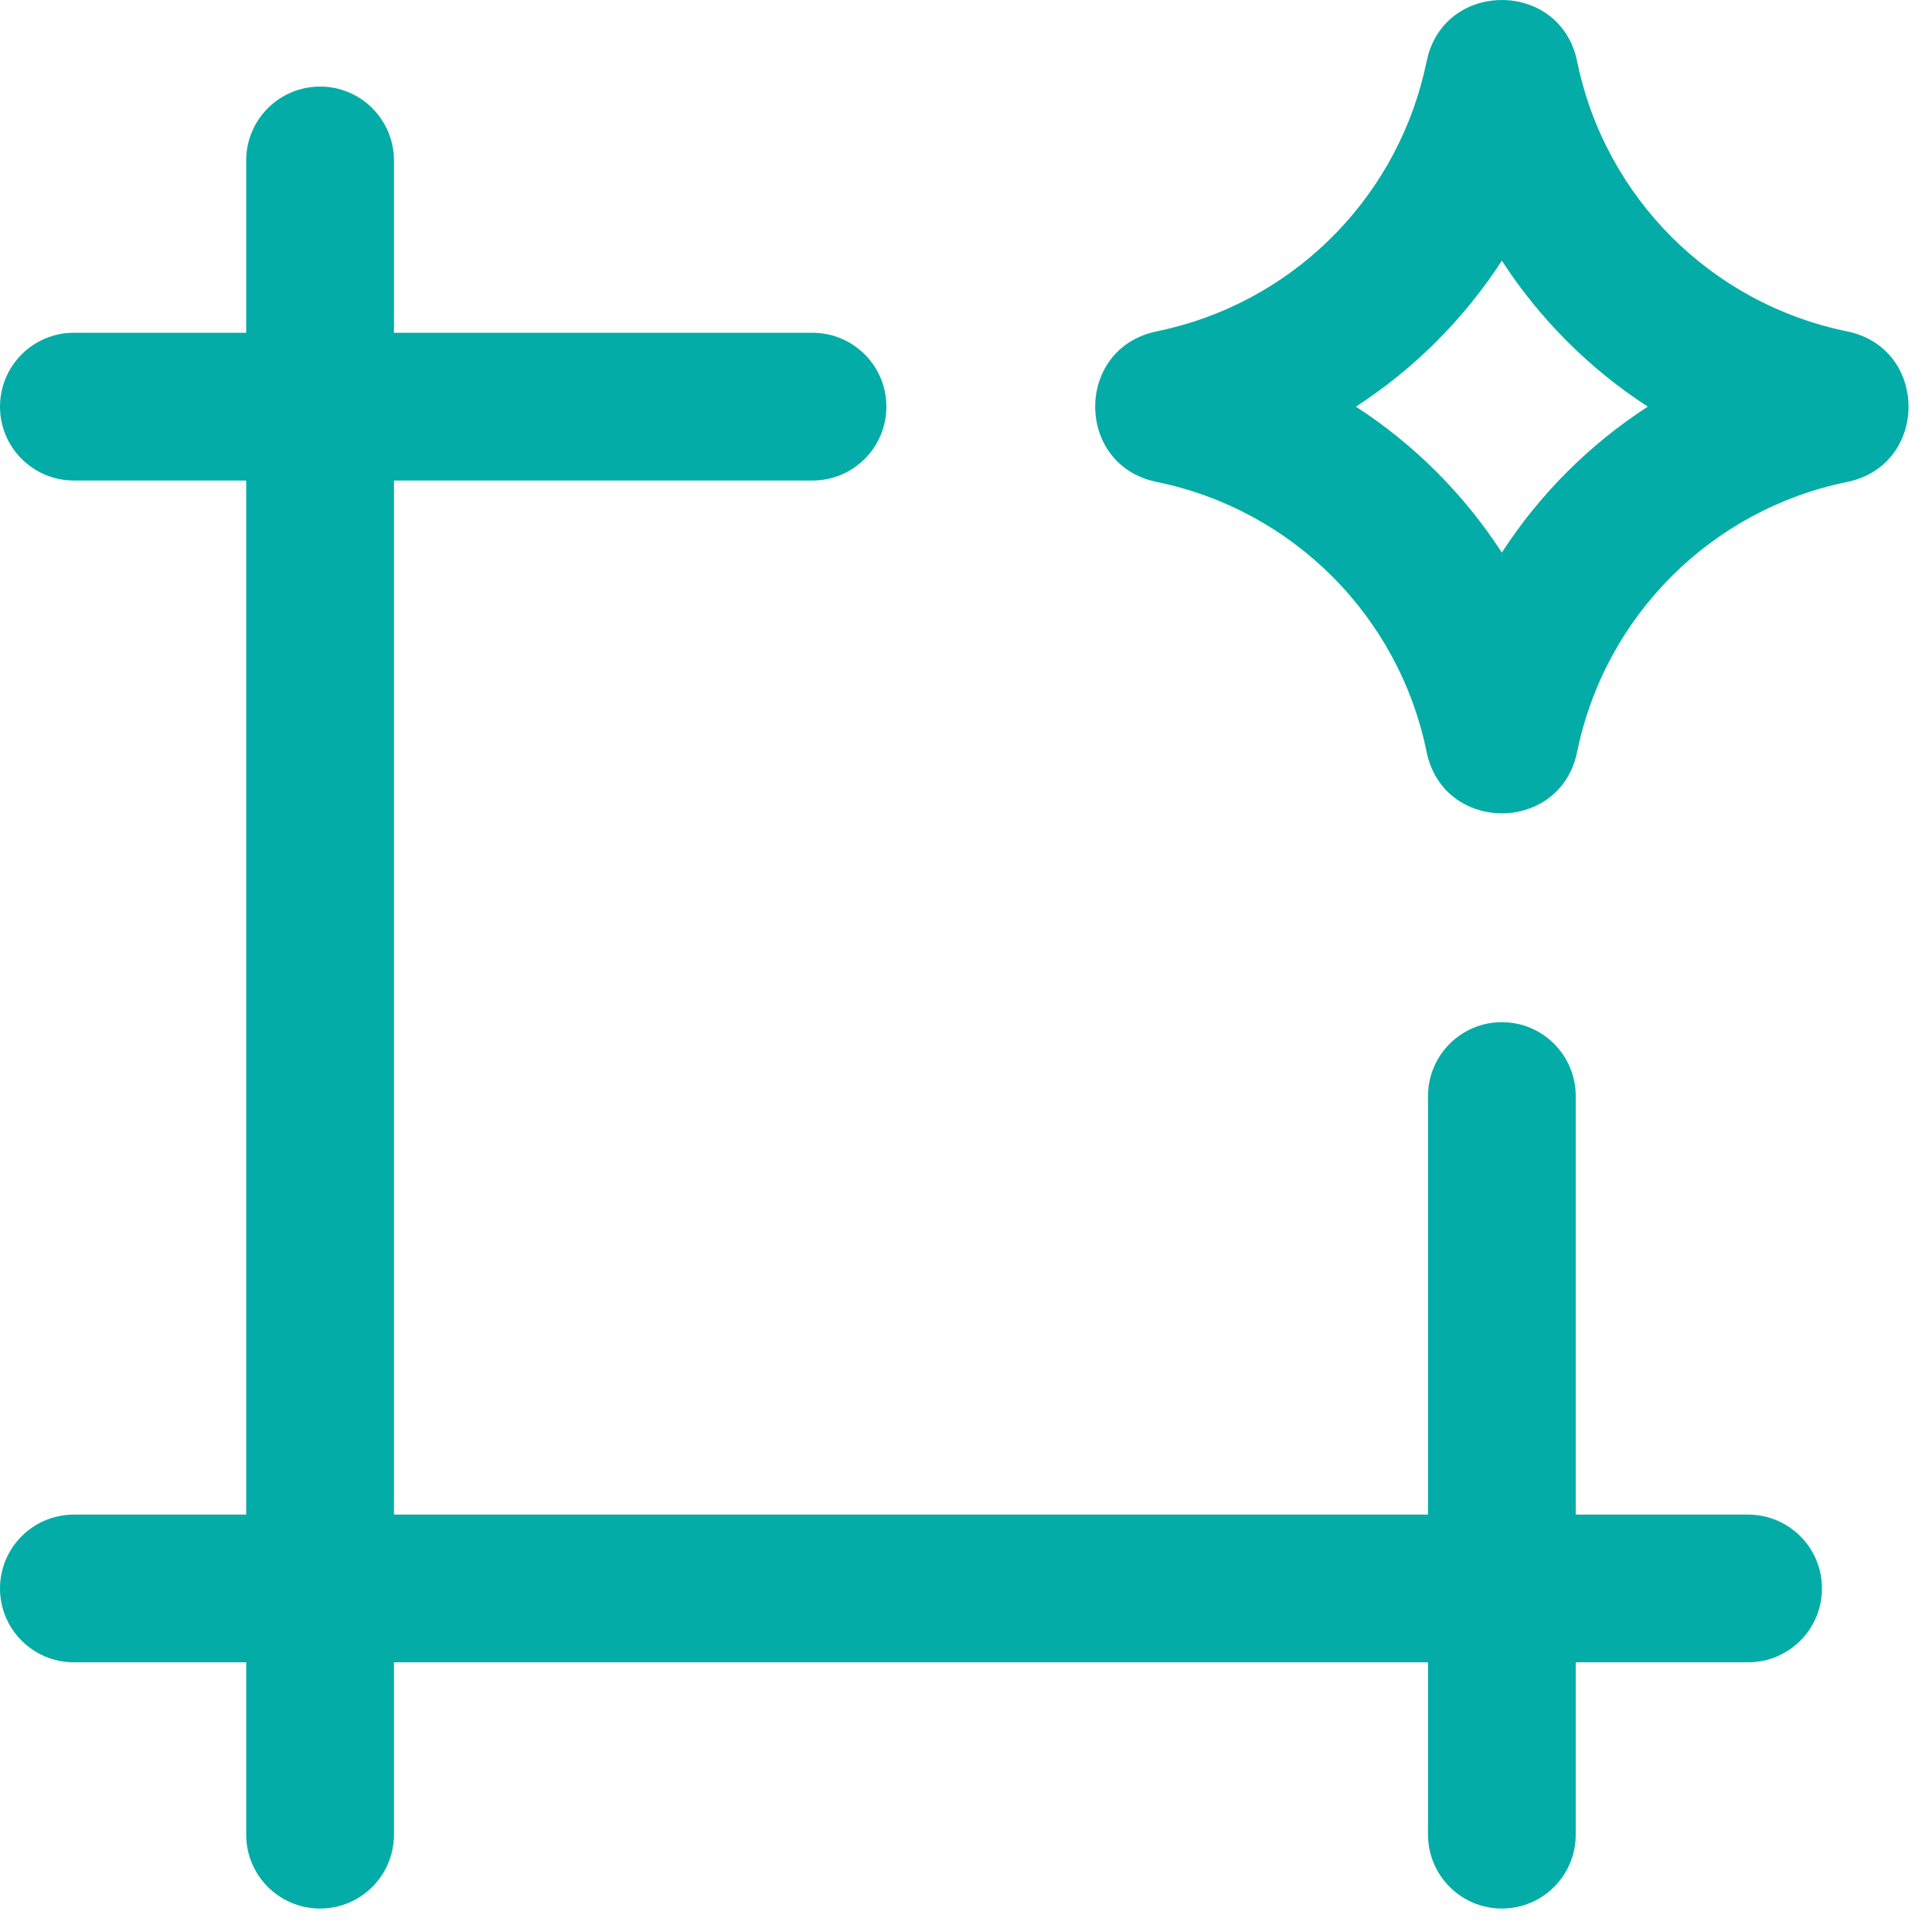
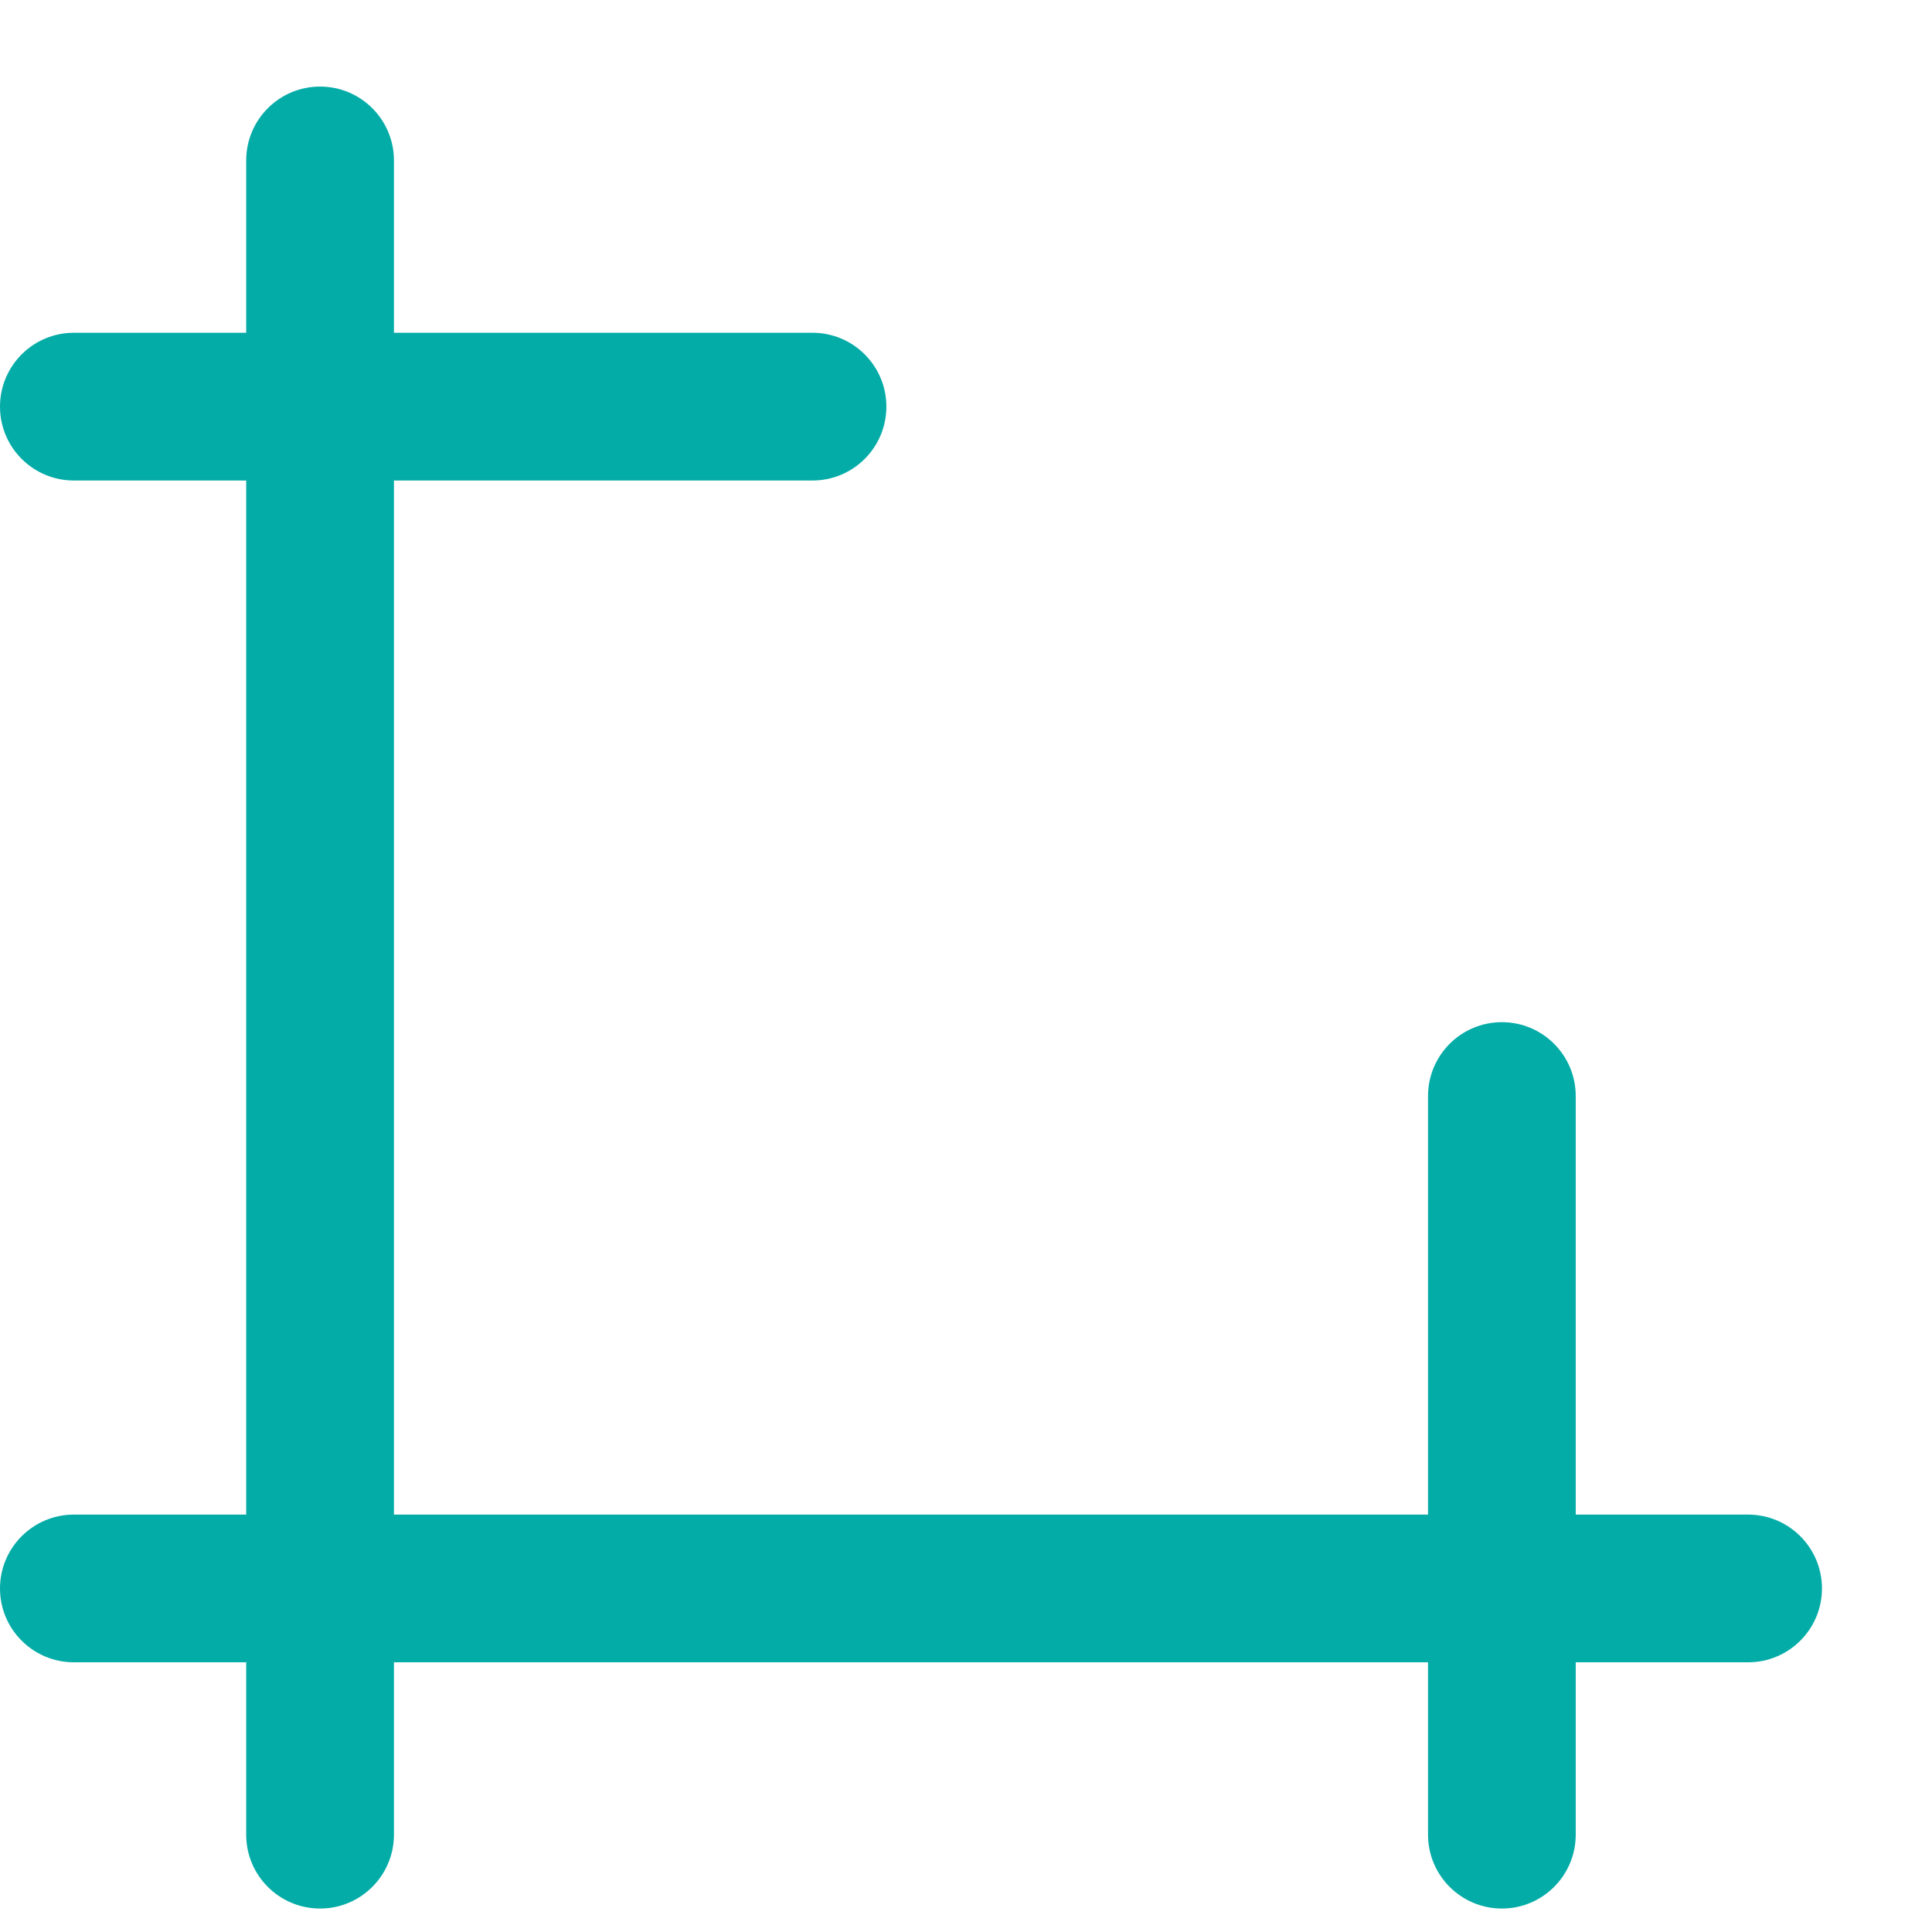
<svg xmlns="http://www.w3.org/2000/svg" width="42" height="42" viewBox="0 0 42 42" fill="none">
-   <path d="M31.053 1.174C31.534 -0.444 33.933 -0.39 34.286 1.336C34.89 4.291 37.199 6.6 40.154 7.204C41.935 7.568 41.935 10.113 40.154 10.477C37.199 11.081 34.89 13.39 34.286 16.345C33.922 18.126 31.377 18.126 31.013 16.345C30.409 13.39 28.099 11.081 25.145 10.477C23.363 10.113 23.363 7.568 25.145 7.204L25.42 7.142C28.242 6.455 30.427 4.198 31.013 1.336L31.053 1.174ZM32.649 5.667C31.826 6.936 30.745 8.017 29.476 8.84C30.745 9.662 31.826 10.744 32.649 12.012C33.471 10.744 34.553 9.662 35.821 8.84C34.553 8.017 33.471 6.936 32.649 5.667Z" fill="#04ACA7" />
  <path d="M31.044 39.884V36.137H8.564V39.884C8.564 40.771 7.845 41.49 6.958 41.49C6.071 41.49 5.352 40.771 5.352 39.884V36.137H1.606C0.719 36.137 0 35.418 0 34.532C0 33.645 0.719 32.926 1.606 32.926H5.352V10.446H1.606C0.719 10.446 0 9.727 0 8.84C0 7.953 0.719 7.234 1.606 7.234H5.352V3.488C5.352 2.601 6.071 1.882 6.958 1.882C7.845 1.882 8.564 2.601 8.564 3.488V7.234H17.663C18.55 7.234 19.269 7.953 19.269 8.84C19.269 9.727 18.55 10.446 17.663 10.446H8.564V32.926H31.044V23.827C31.044 22.94 31.763 22.221 32.65 22.221C33.536 22.221 34.255 22.94 34.255 23.827V32.926H38.002C38.889 32.926 39.608 33.645 39.608 34.532C39.608 35.418 38.889 36.137 38.002 36.137H34.255V39.884C34.255 40.771 33.536 41.49 32.65 41.49C31.763 41.49 31.044 40.771 31.044 39.884Z" fill="#04ACA7" />
</svg>